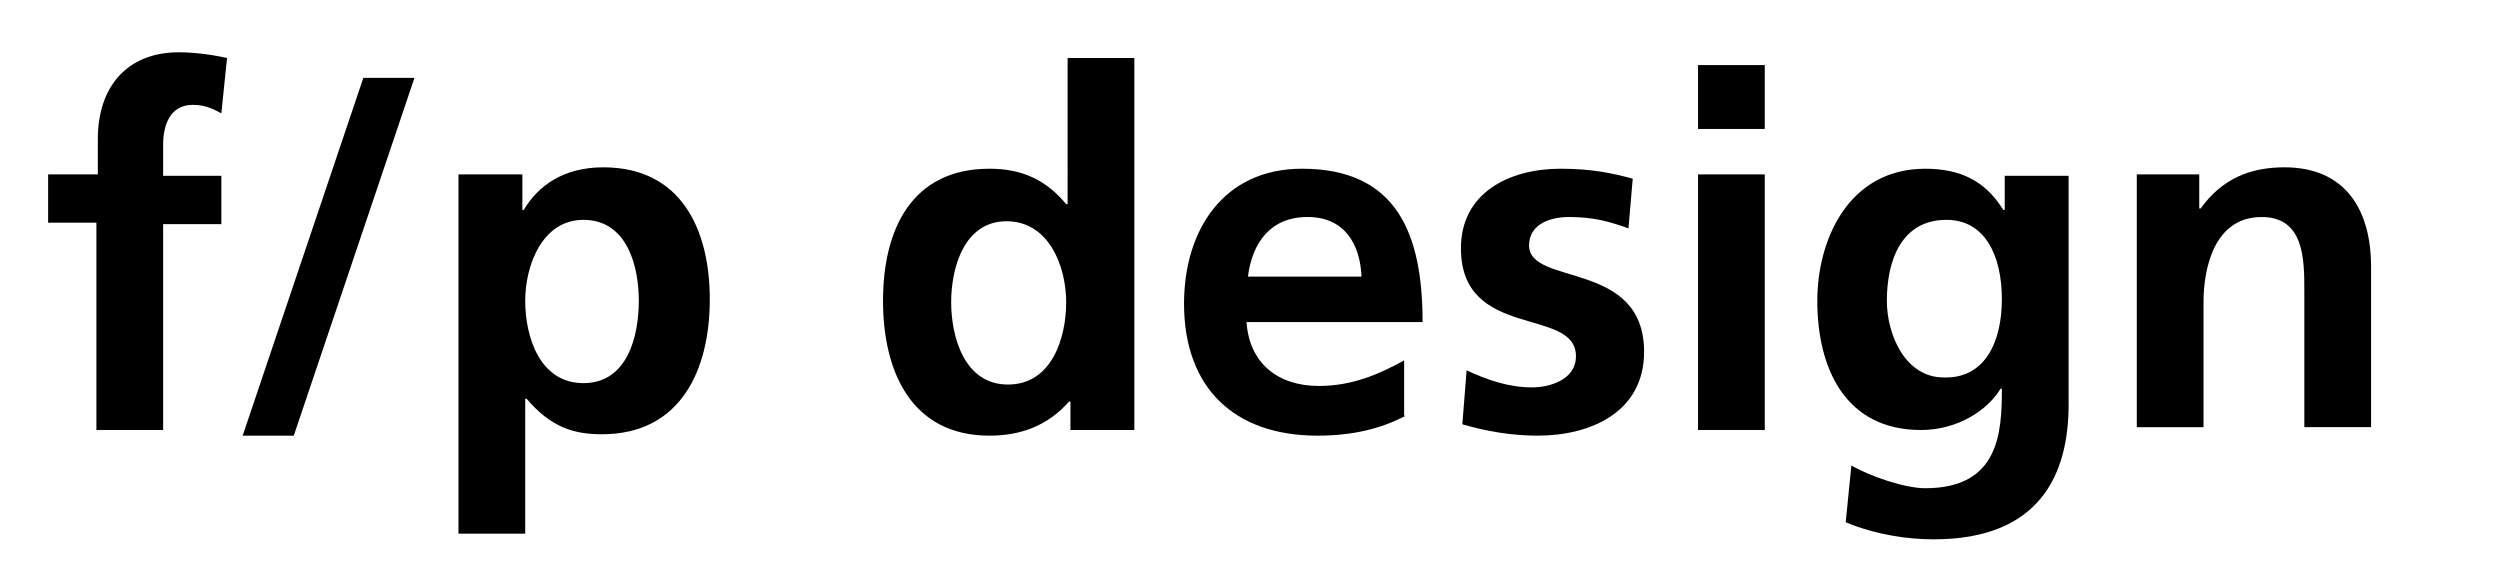
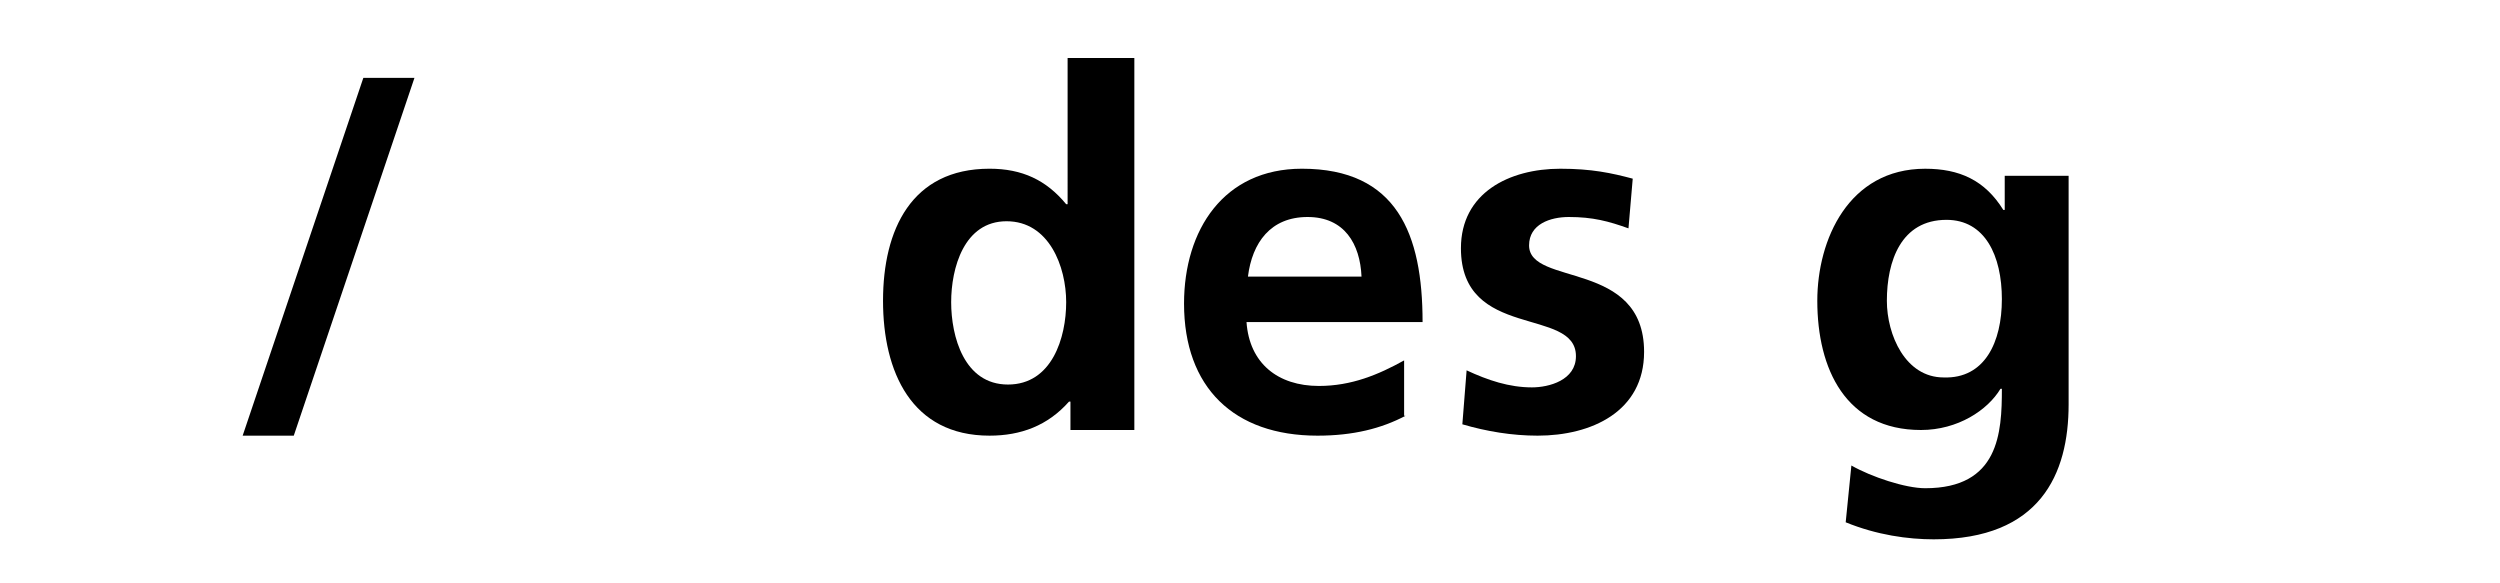
<svg xmlns="http://www.w3.org/2000/svg" id="Ebene_1" width="190" height="44.3" viewBox="0 0 190 44.3">
-   <path d="M7.435,16.924h-3.777v-3.669h3.777v-2.698c0-3.885,2.158-6.583,6.151-6.583,1.295,0,2.698.216,3.669.432l-.432,4.209c-.432-.216-1.079-.647-2.158-.647-1.727,0-2.266,1.511-2.266,3.021v2.374h4.424v3.669h-4.424v15.647h-5.072v-15.755s.108,0,.108,0Z" />
  <path d="M27.614,5.917h3.885l-9.172,27.193h-3.885L27.614,5.917Z" />
-   <path d="M34.844,13.255h4.856v2.698h.108c1.079-1.834,3.021-3.237,6.043-3.237,5.935,0,8.093,4.748,8.093,10.036s-2.158,10.252-8.201,10.252c-2.158,0-3.885-.54-5.719-2.698h-.108v10.252h-5.072V13.255ZM39.916,22.859c0,2.698,1.079,6.259,4.424,6.259s4.209-3.561,4.209-6.259c0-2.59-.863-6.151-4.209-6.151-3.129,0-4.424,3.453-4.424,6.151Z" />
  <path d="M81.246,30.52h0c-1.619,1.834-3.669,2.59-6.043,2.59-5.935,0-8.093-4.856-8.093-10.252s2.158-10.036,8.093-10.036c2.482,0,4.316.863,5.827,2.698h.108V4.406h5.072v28.273h-4.856v-2.158s-.108,0-.108,0ZM76.606,29.225c3.345,0,4.424-3.561,4.424-6.259s-1.295-6.151-4.532-6.151-4.209,3.561-4.209,6.151.971,6.259,4.316,6.259Z" />
  <path d="M106.821,31.599c-1.834.971-3.993,1.511-6.69,1.511-6.367,0-10.144-3.669-10.144-10.036,0-5.611,3.021-10.252,8.957-10.252,7.23,0,9.172,4.964,9.172,11.654h-13.381c.216,3.129,2.374,4.856,5.503,4.856,2.482,0,4.532-.863,6.475-1.942v4.209s.108,0,.108,0ZM103.476,21.024c-.108-2.482-1.295-4.532-4.101-4.532s-4.209,1.942-4.532,4.532h8.633Z" />
  <path d="M123.763,17.355c-1.511-.54-2.698-.863-4.532-.863-1.403,0-3.021.54-3.021,2.158,0,3.129,8.741,1.079,8.741,8.093,0,4.532-3.993,6.367-8.093,6.367-1.942,0-3.885-.324-5.719-.863l.324-4.101c1.619.755,3.237,1.295,4.964,1.295,1.295,0,3.345-.54,3.345-2.374,0-3.777-8.741-1.187-8.741-8.201,0-4.209,3.669-6.043,7.554-6.043,2.374,0,3.885.324,5.503.755,0,0-.324,3.777-.324,3.777Z" />
-   <path d="M129.05,4.945h5.072v4.856h-5.072v-4.856ZM129.05,13.255h5.072v19.424h-5.072V13.255Z" />
  <path d="M157.215,13.255v17.482c0,5.288-2.158,10.252-10.252,10.252-1.942,0-4.316-.324-6.69-1.295l.432-4.316c1.511.863,4.101,1.727,5.611,1.727,5.611,0,5.827-4.209,5.827-7.554h-.108c-.971,1.619-3.237,3.129-6.043,3.129-5.719,0-7.877-4.64-7.877-9.82,0-4.64,2.374-10.036,8.201-10.036,2.59,0,4.532.863,5.935,3.129h.108v-2.59h4.856v-.108h0ZM152.143,22.751c0-3.345-1.295-6.043-4.209-6.043-3.453,0-4.532,3.129-4.532,6.151,0,2.59,1.403,5.827,4.316,5.827,3.129.108,4.424-2.698,4.424-5.935h0Z" />
-   <path d="M162.395,13.255h4.748v2.59h.108c1.619-2.266,3.777-3.129,6.367-3.129,4.64,0,6.583,3.237,6.583,7.554v12.194h-5.072v-10.359c0-2.374,0-5.611-3.237-5.611-3.669,0-4.424,3.993-4.424,6.475v9.496h-5.072V13.255Z" />
</svg>